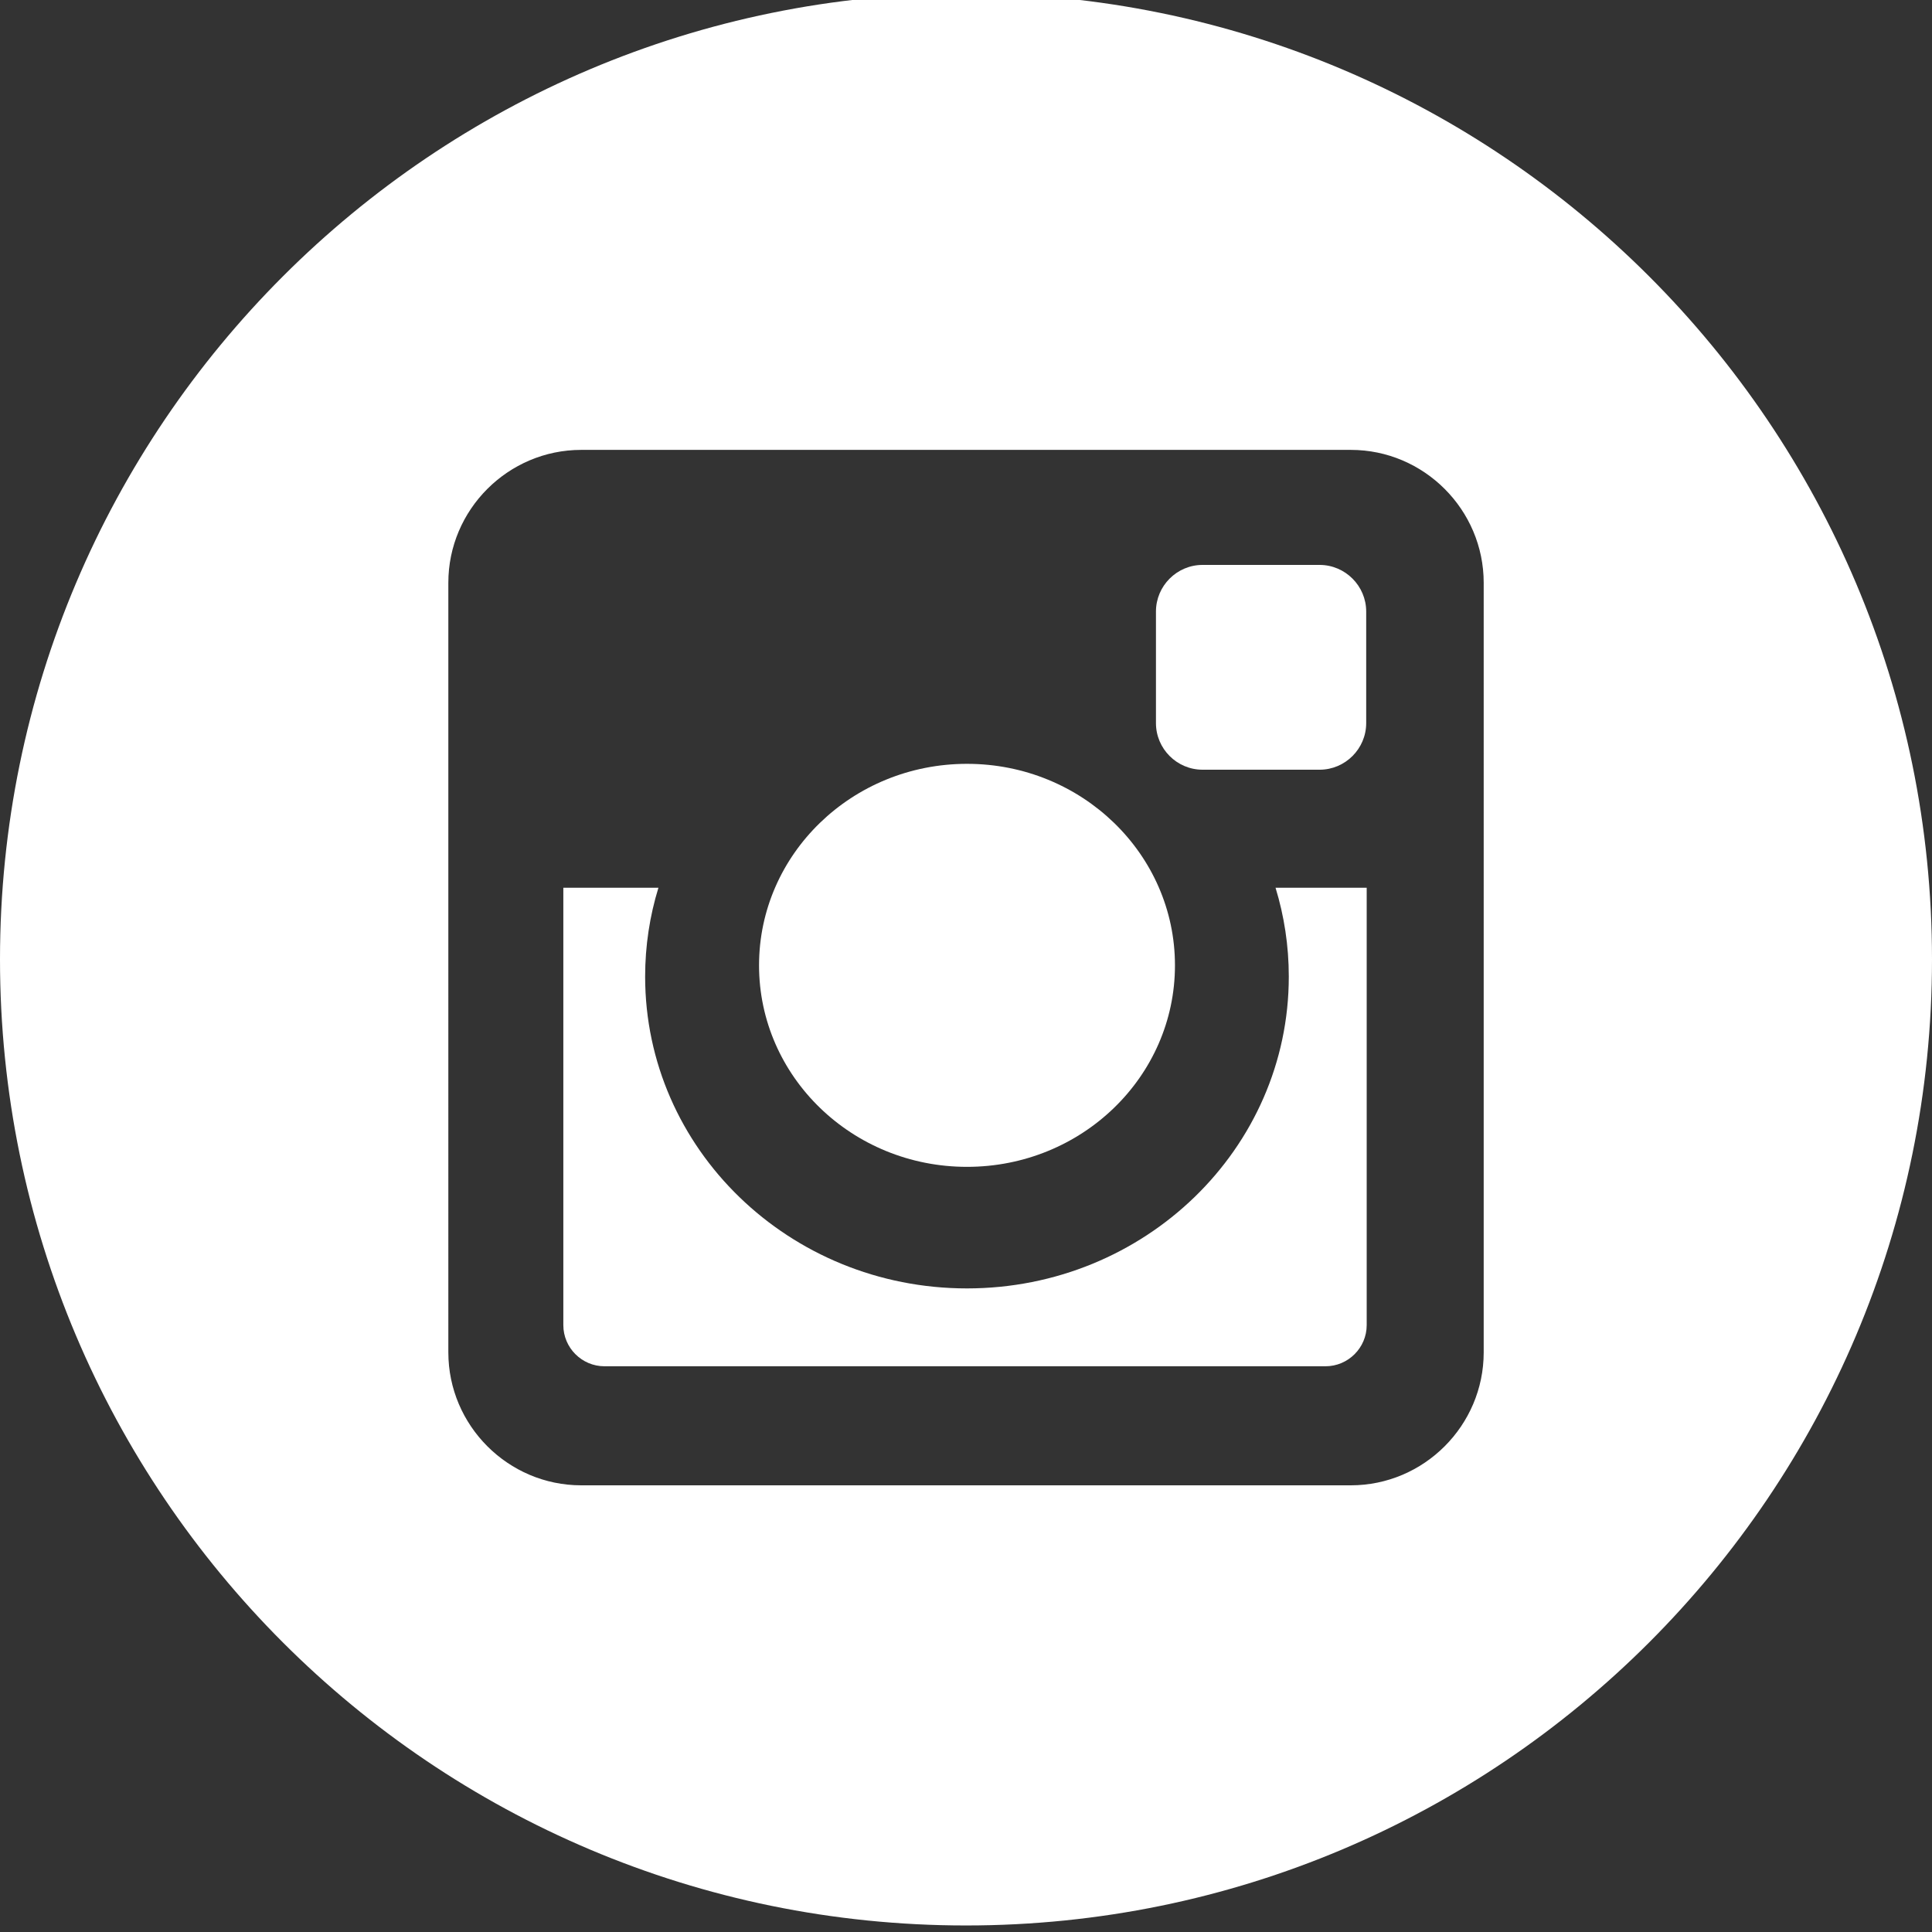
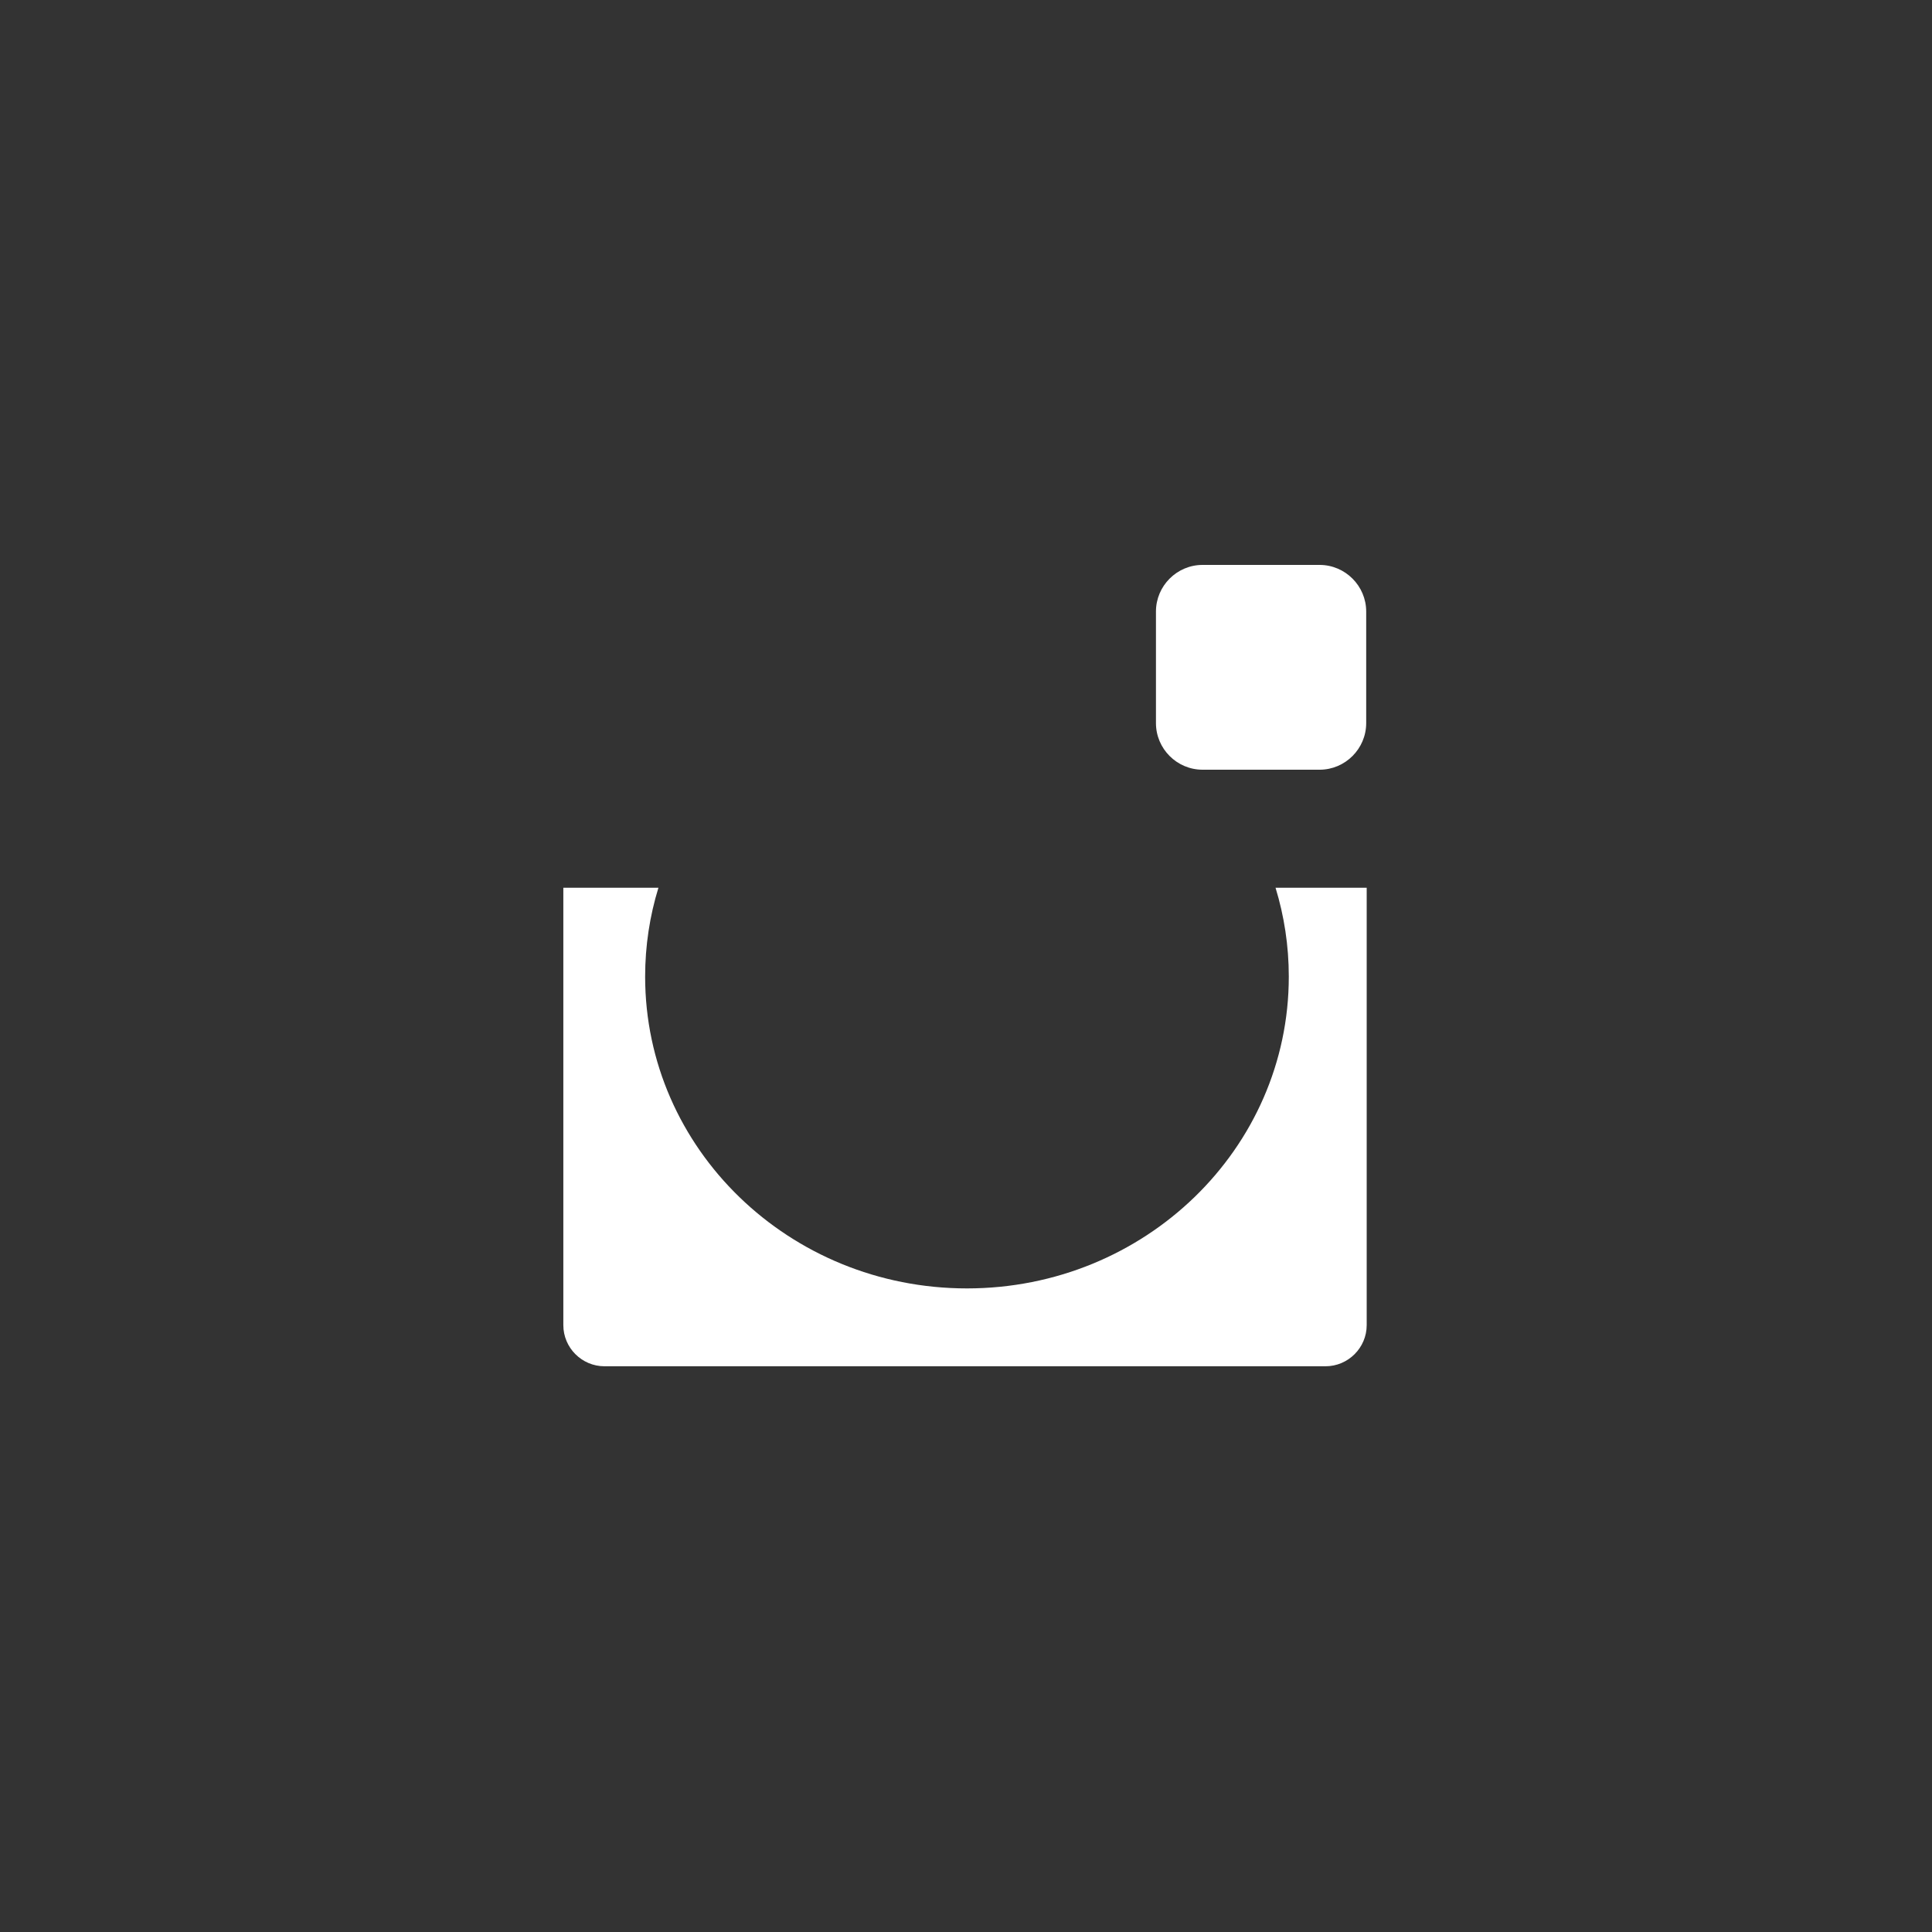
<svg xmlns="http://www.w3.org/2000/svg" version="1.1" id="Layer_1" x="0px" y="0px" width="40px" height="40px" viewBox="0 0 50 50" enable-background="new 0 0 50 50" xml:space="preserve">
  <rect x="0" y="0" width="50" height="50" fill="#333333" stroke="none" />
-   <polygon fill="none" points="0,49.829 50,49.829 50,-0.405 0,-0.171 " />
-   <path fill="#FFFFFF" d="M25-0.172c-13.806,0-25,11.194-25,25c0,13.809,11.194,25.003,25,25.003c13.809,0,25-11.194,25-25.003  C50,11.022,38.809-0.172,25-0.172 M15.042,11.643h19.917c1.892,0,3.439,1.548,3.439,3.44V35c0,1.892-1.547,3.44-3.439,3.44H15.042  c-1.892,0-3.439-1.548-3.439-3.44V15.082C11.602,13.19,13.15,11.643,15.042,11.643L15.042,11.643z" />
  <path fill-rule="evenodd" clip-rule="evenodd" fill="#FFFFFF" d="M31.122,14.62c-0.664,0-1.206,0.543-1.206,1.206v2.888  c0,0.664,0.542,1.206,1.206,1.206h3.029c0.664,0,1.206-0.543,1.206-1.206v-2.888c0-0.663-0.543-1.206-1.206-1.206H31.122  L31.122,14.62z" />
  <path fill="#FFFFFF" d="M35.37,22.975h-2.359c0.223,0.729,0.343,1.5,0.343,2.299c0,4.457-3.729,8.07-8.329,8.07  c-4.6,0-8.329-3.613-8.329-8.07c0-0.799,0.12-1.571,0.344-2.299h-2.461v11.319c0,0.586,0.479,1.065,1.065,1.065h18.66  c0.586,0,1.066-0.479,1.066-1.065V22.975L35.37,22.975z" />
-   <ellipse fill-rule="evenodd" clip-rule="evenodd" fill="#FFFFFF" cx="25.026" cy="24.983" rx="5.382" ry="5.215" />
</svg>